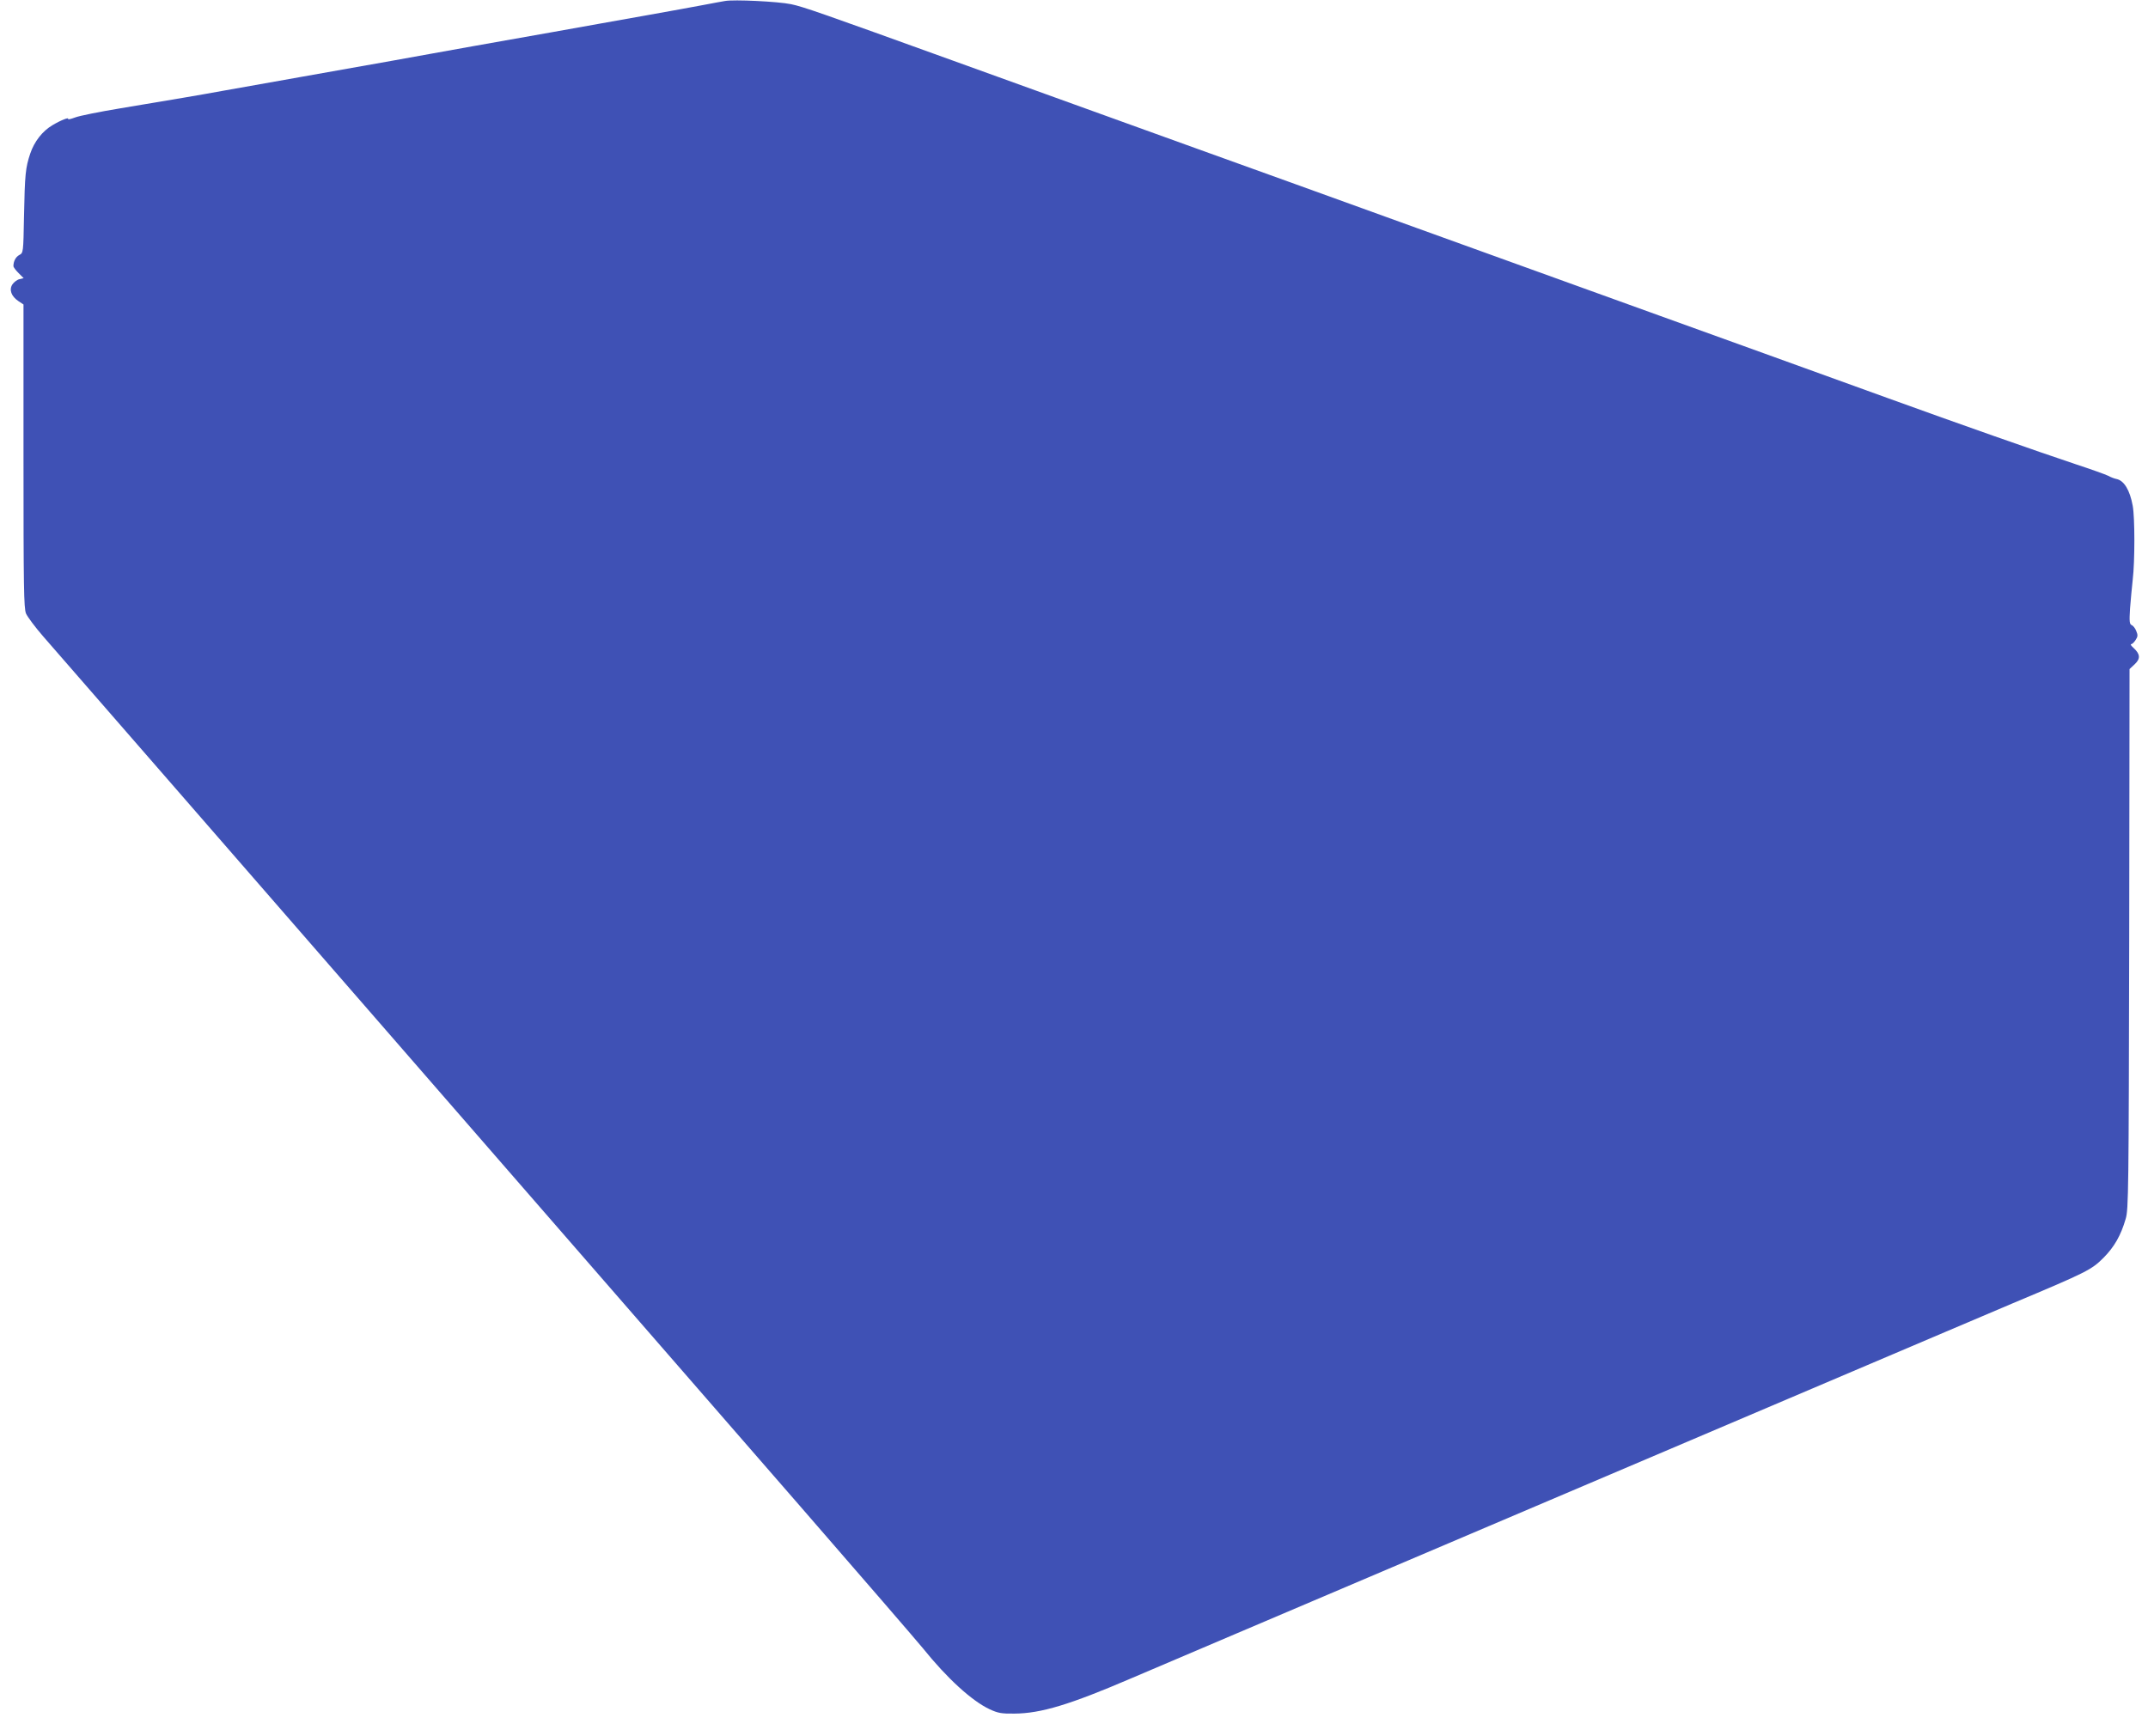
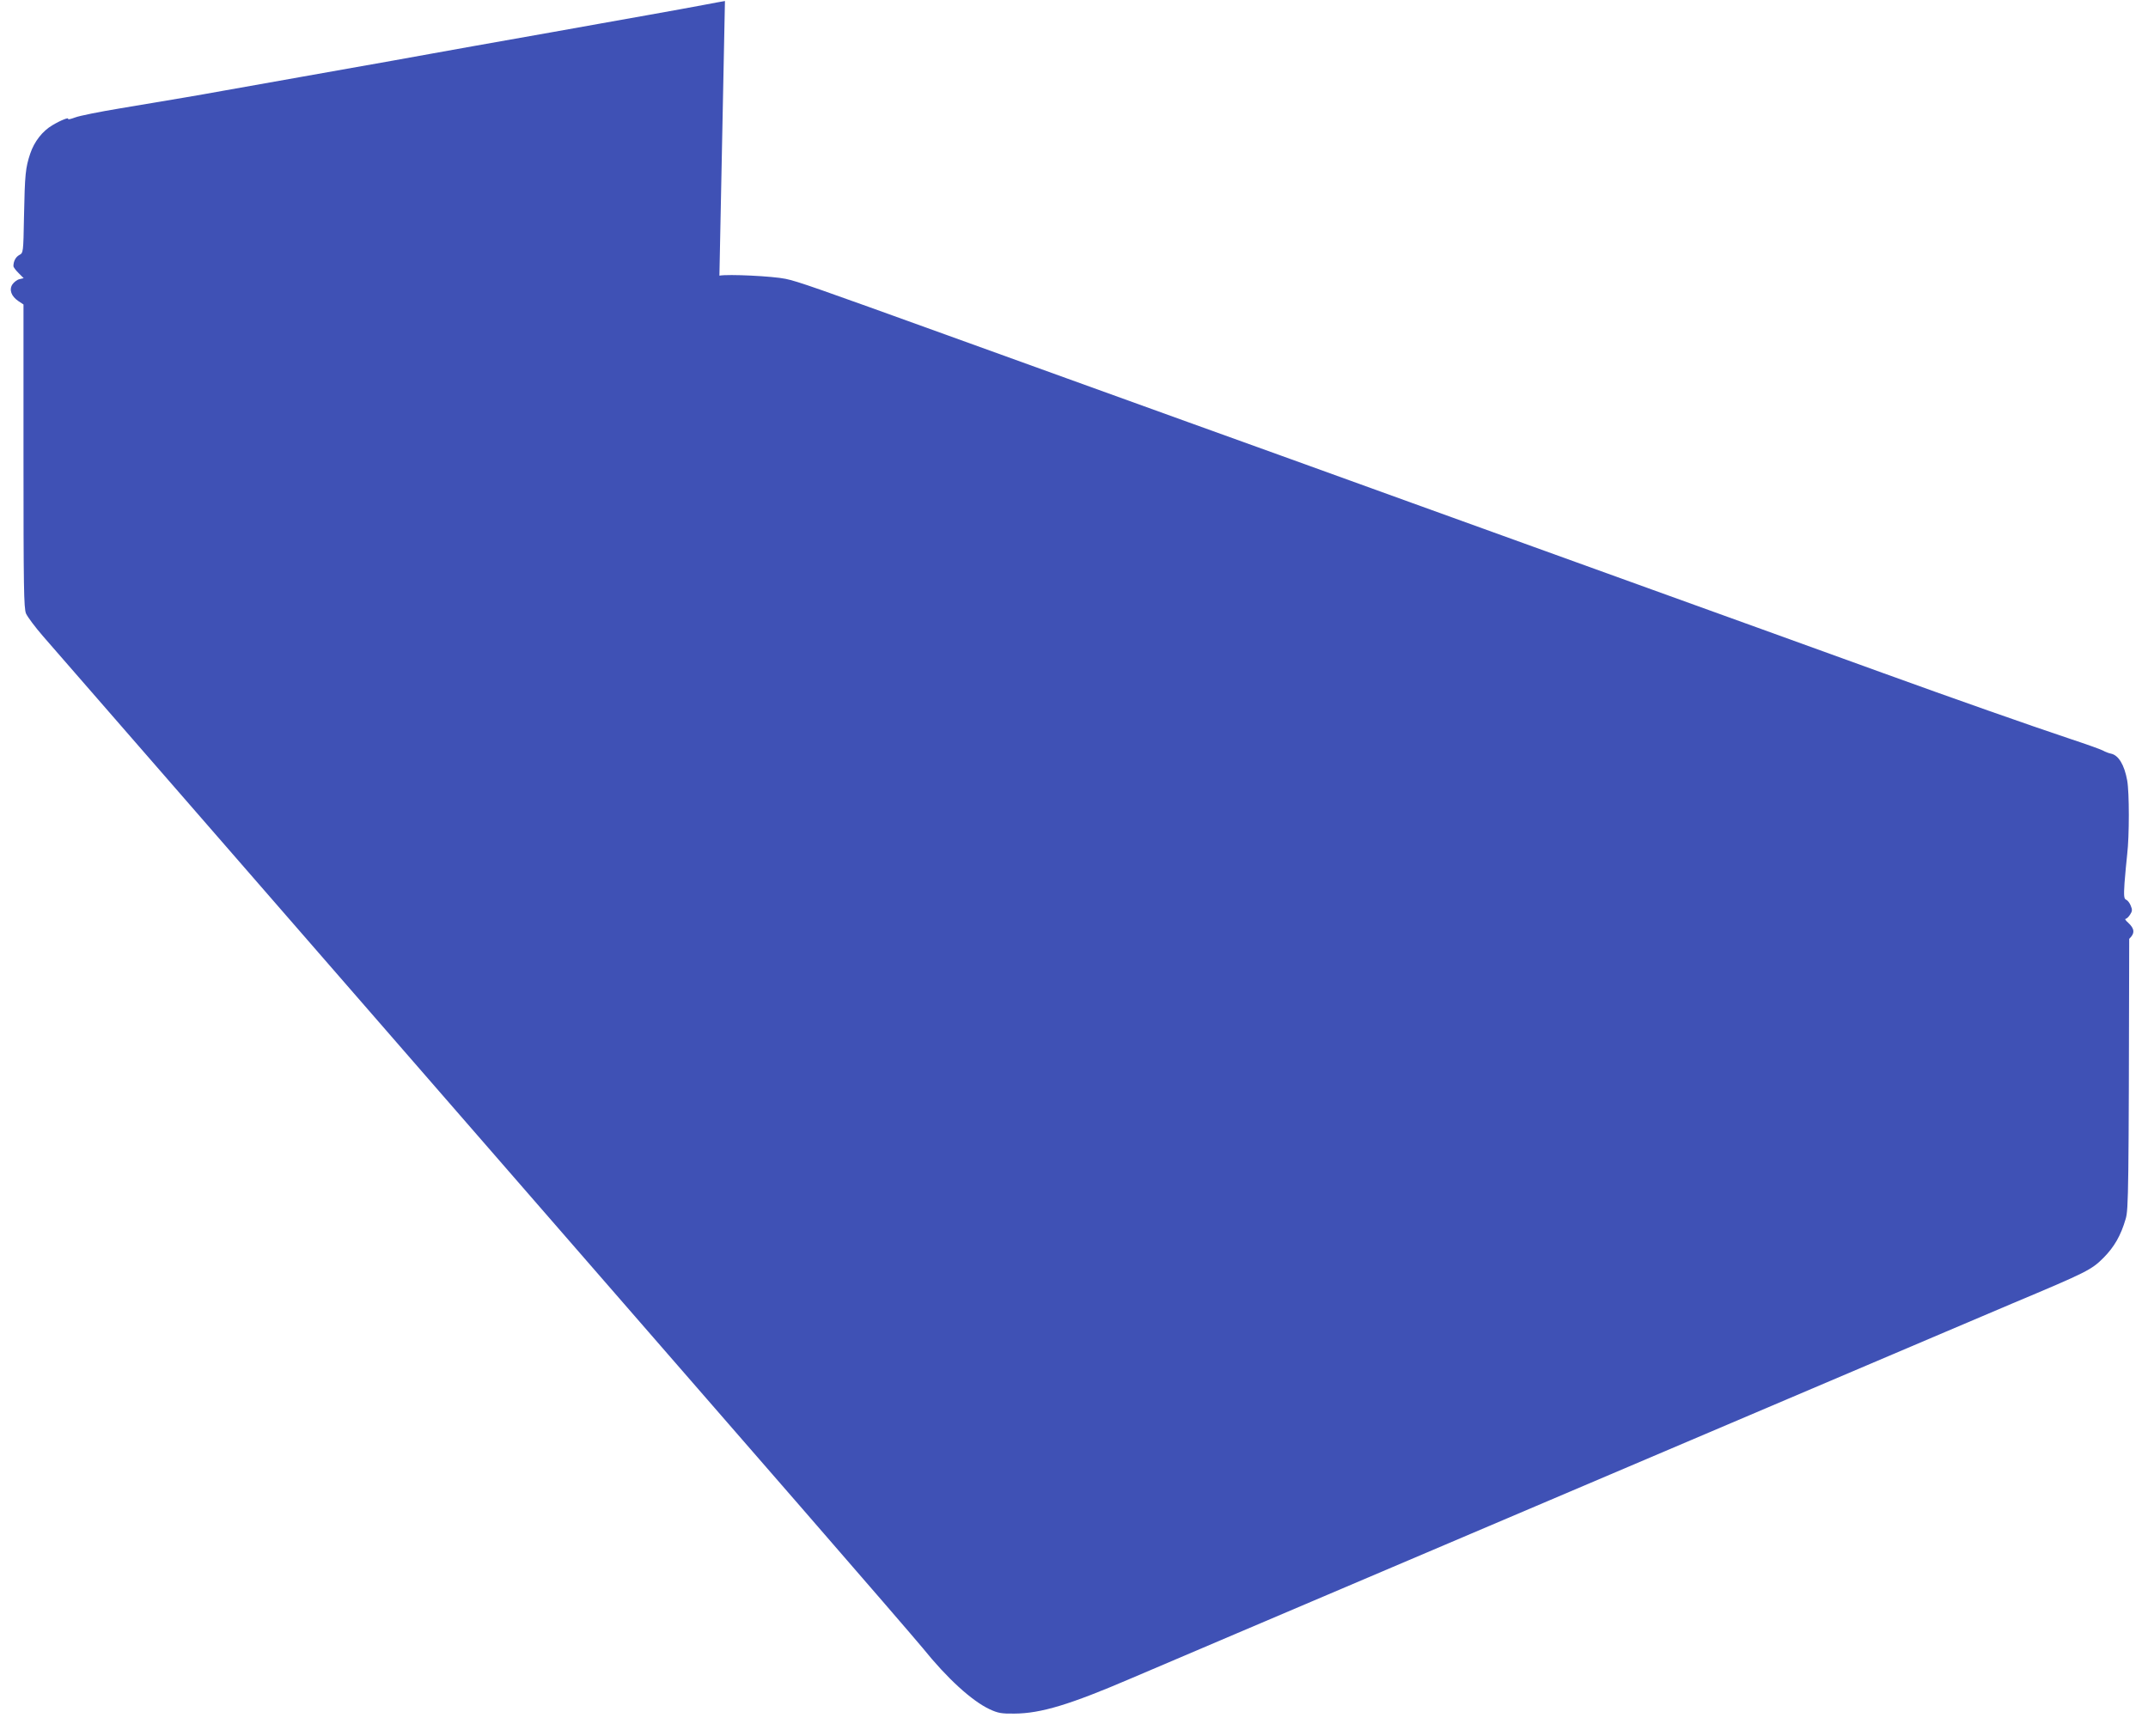
<svg xmlns="http://www.w3.org/2000/svg" version="1.0" width="1280pt" height="1035pt" viewBox="0 0 1280 1035" preserveAspectRatio="xMidYMid meet">
  <g transform="translate(0,1035) scale(0.1,-0.1)" fill="#3f51b5" stroke="none">
-     <path d="M4320 10344 c-14 -2 -72 -13 -130 -24 -58 -11 -206 -38 -330 -60 -124 -22 -247 -44 -275 -49 -27 -5 -156 -28 -285 -51 -369 -65 -670 -119 -730 -130 -58 -11 -305 -55 -785 -140 -159 -28 -362 -64 -450 -80 -170 -31 -268 -47 -620 -106 -121 -20 -241 -44 -267 -54 -27 -10 -45 -14 -42 -9 7 12 -43 -7 -93 -37 -60 -35 -109 -98 -133 -170 -28 -84 -32 -122 -37 -375 -4 -215 -4 -216 -28 -229 -21 -11 -35 -37 -35 -66 0 -7 14 -25 31 -42 l30 -30 -25 -6 c-14 -3 -33 -18 -42 -31 -21 -32 -7 -71 36 -100 l30 -20 0 -903 c0 -784 2 -907 15 -939 9 -20 55 -82 103 -137 49 -56 405 -465 793 -911 756 -869 927 -1065 1205 -1385 330 -379 1843 -2118 2514 -2890 366 -421 694 -801 730 -845 144 -179 291 -313 397 -363 50 -23 70 -27 148 -26 158 1 330 53 700 212 116 49 392 167 615 262 223 95 434 185 470 200 36 15 247 105 470 200 223 95 434 185 470 200 36 15 247 105 470 200 223 95 434 185 470 200 36 15 247 105 470 200 223 95 434 185 470 200 36 15 247 105 470 200 223 95 434 185 470 200 36 15 216 92 400 170 450 189 473 201 546 274 63 64 102 131 131 231 17 56 18 162 21 1669 l2 1608 31 29 c35 33 33 60 -7 97 -14 12 -20 22 -15 22 6 0 18 11 27 25 14 21 14 30 4 54 -6 16 -19 32 -27 35 -13 5 -15 21 -10 99 4 50 11 128 16 172 13 109 13 368 0 440 -17 94 -52 151 -97 160 -11 2 -33 10 -49 19 -16 8 -103 39 -194 69 -231 77 -703 243 -1114 392 -599 217 -935 338 -1370 495 -231 83 -555 200 -720 260 -165 60 -489 177 -720 260 -231 83 -556 201 -722 261 -167 60 -439 158 -605 218 -167 60 -492 178 -723 261 -231 83 -555 200 -720 260 -778 281 -888 320 -961 335 -76 16 -341 29 -394 19z" />
+     <path d="M4320 10344 c-14 -2 -72 -13 -130 -24 -58 -11 -206 -38 -330 -60 -124 -22 -247 -44 -275 -49 -27 -5 -156 -28 -285 -51 -369 -65 -670 -119 -730 -130 -58 -11 -305 -55 -785 -140 -159 -28 -362 -64 -450 -80 -170 -31 -268 -47 -620 -106 -121 -20 -241 -44 -267 -54 -27 -10 -45 -14 -42 -9 7 12 -43 -7 -93 -37 -60 -35 -109 -98 -133 -170 -28 -84 -32 -122 -37 -375 -4 -215 -4 -216 -28 -229 -21 -11 -35 -37 -35 -66 0 -7 14 -25 31 -42 l30 -30 -25 -6 c-14 -3 -33 -18 -42 -31 -21 -32 -7 -71 36 -100 l30 -20 0 -903 c0 -784 2 -907 15 -939 9 -20 55 -82 103 -137 49 -56 405 -465 793 -911 756 -869 927 -1065 1205 -1385 330 -379 1843 -2118 2514 -2890 366 -421 694 -801 730 -845 144 -179 291 -313 397 -363 50 -23 70 -27 148 -26 158 1 330 53 700 212 116 49 392 167 615 262 223 95 434 185 470 200 36 15 247 105 470 200 223 95 434 185 470 200 36 15 247 105 470 200 223 95 434 185 470 200 36 15 247 105 470 200 223 95 434 185 470 200 36 15 247 105 470 200 223 95 434 185 470 200 36 15 216 92 400 170 450 189 473 201 546 274 63 64 102 131 131 231 17 56 18 162 21 1669 c35 33 33 60 -7 97 -14 12 -20 22 -15 22 6 0 18 11 27 25 14 21 14 30 4 54 -6 16 -19 32 -27 35 -13 5 -15 21 -10 99 4 50 11 128 16 172 13 109 13 368 0 440 -17 94 -52 151 -97 160 -11 2 -33 10 -49 19 -16 8 -103 39 -194 69 -231 77 -703 243 -1114 392 -599 217 -935 338 -1370 495 -231 83 -555 200 -720 260 -165 60 -489 177 -720 260 -231 83 -556 201 -722 261 -167 60 -439 158 -605 218 -167 60 -492 178 -723 261 -231 83 -555 200 -720 260 -778 281 -888 320 -961 335 -76 16 -341 29 -394 19z" />
  </g>
</svg>